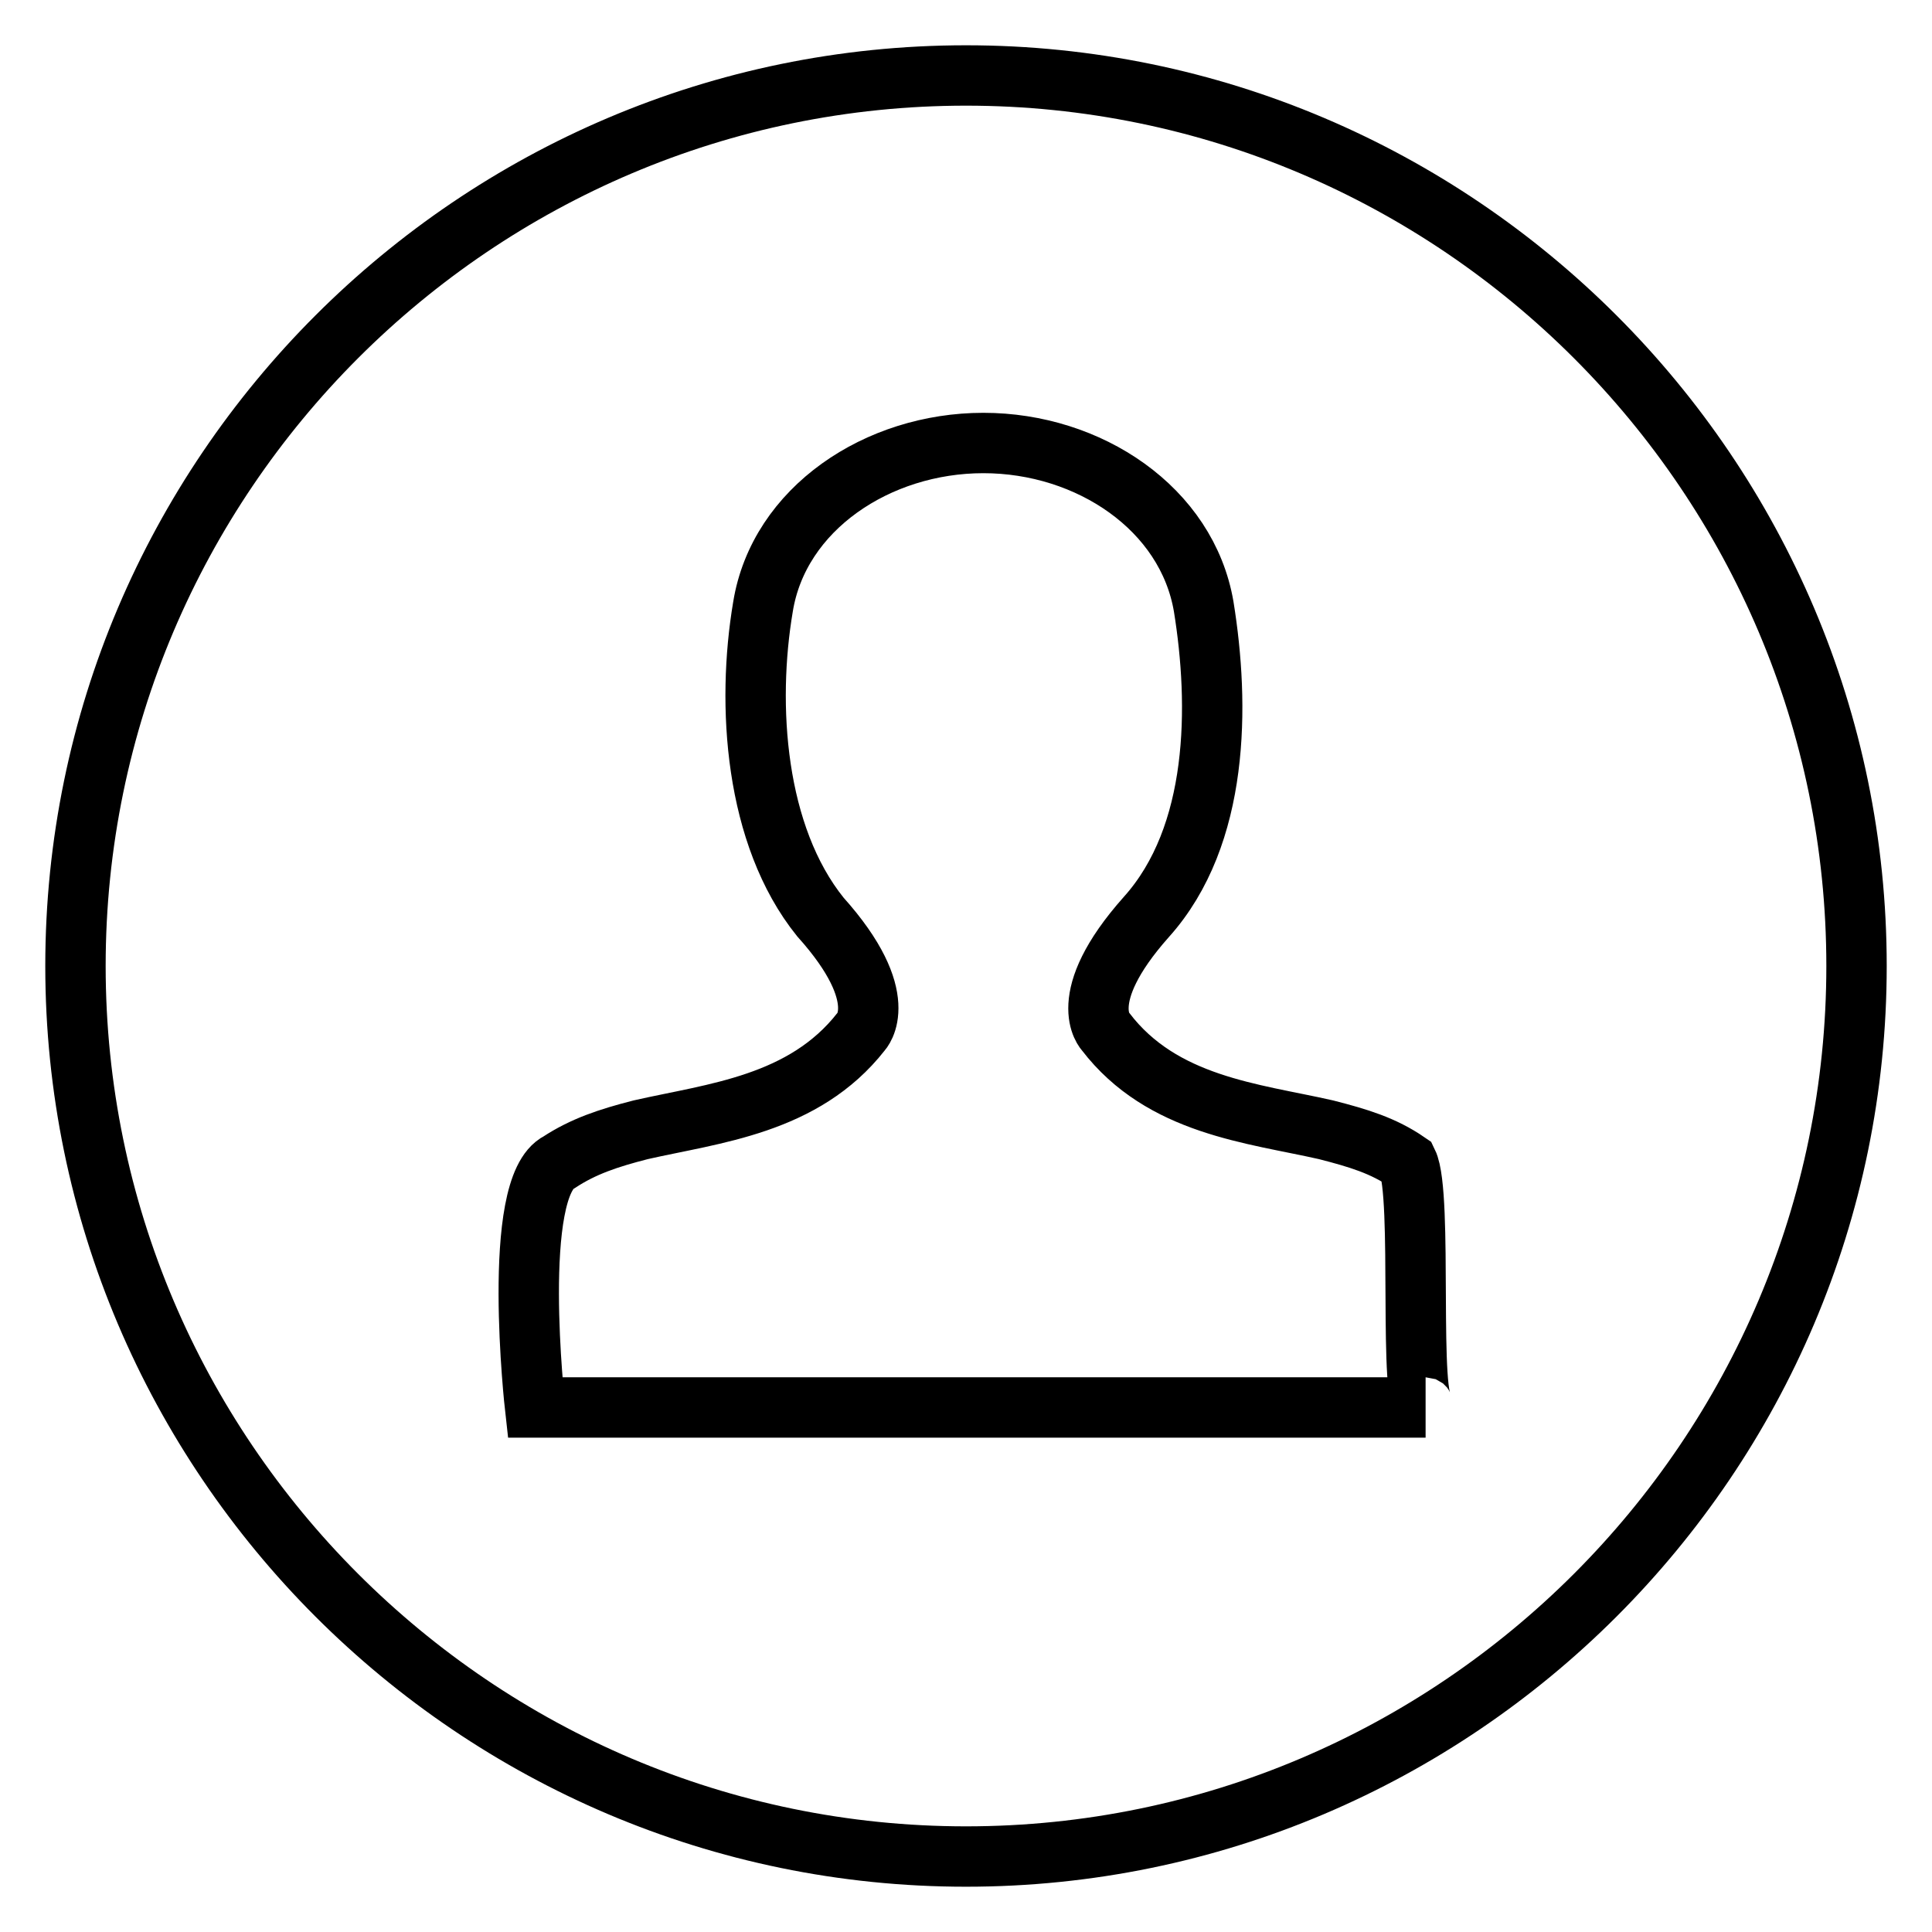
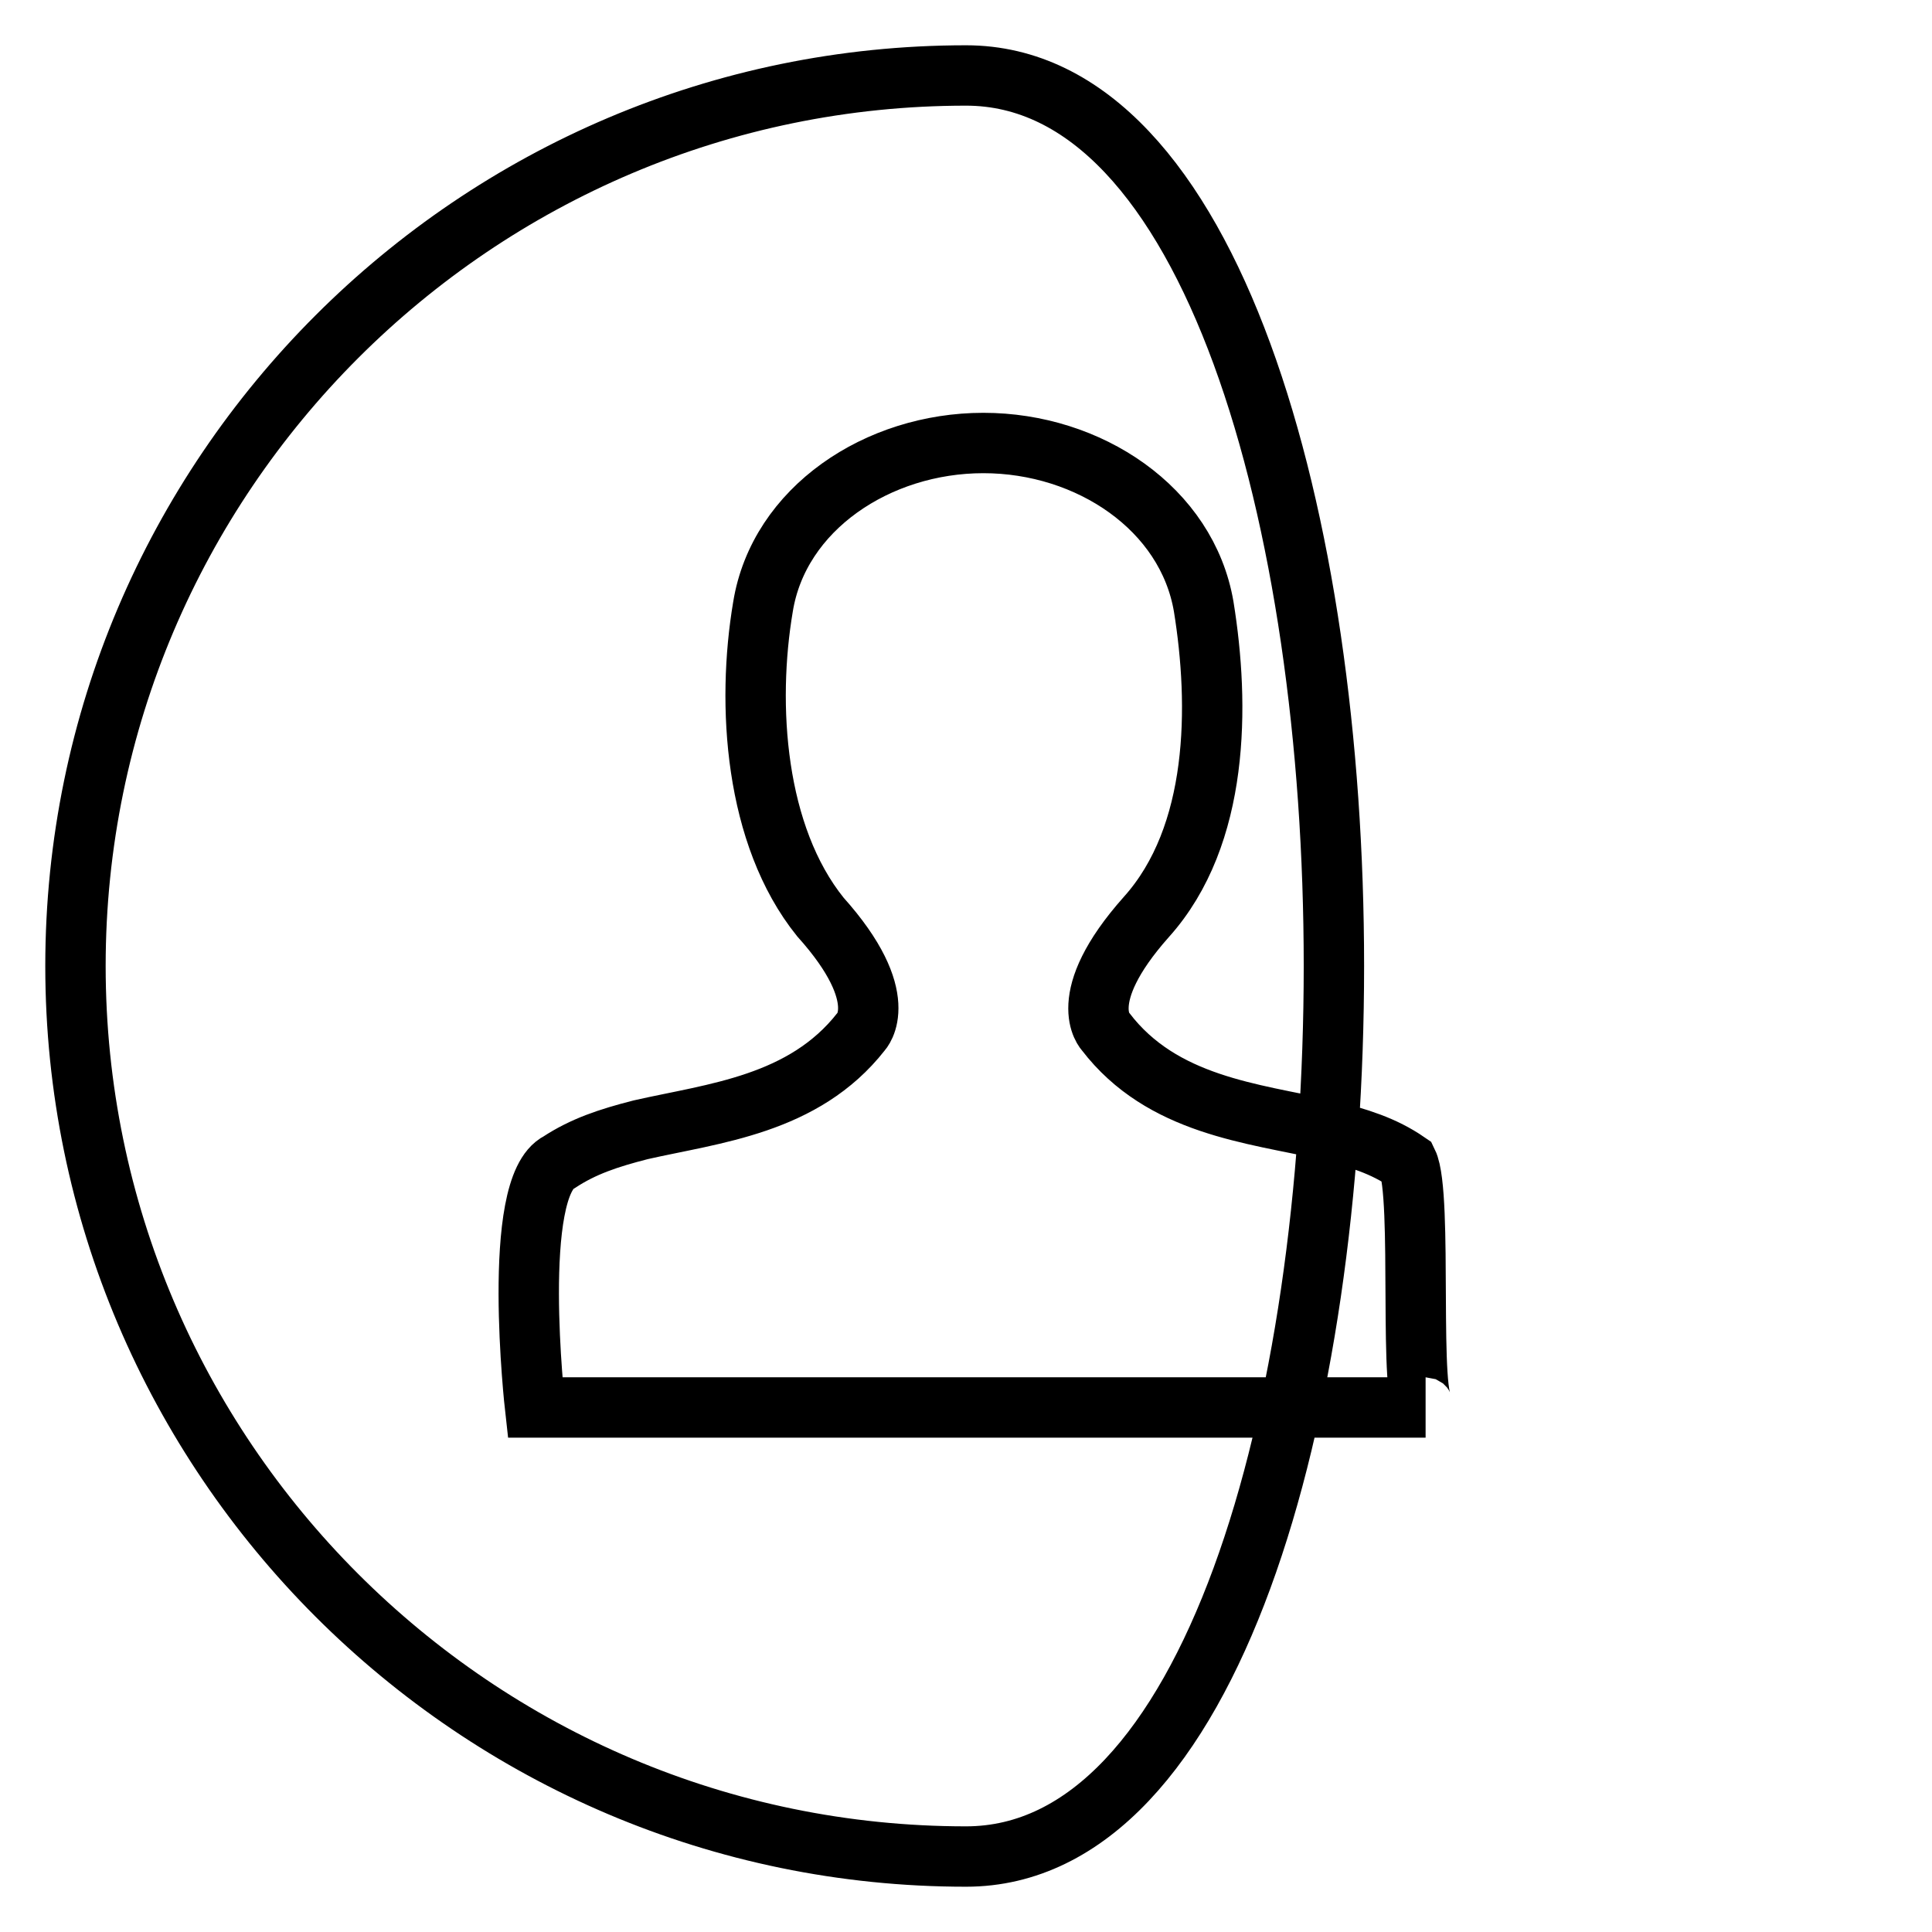
<svg xmlns="http://www.w3.org/2000/svg" version="1.1" x="0px" y="0px" viewBox="0 0 256 256" enable-background="new 0 0 256 256" xml:space="preserve">
  <g>
-     <path stroke-width="8" fill-opacity="0" stroke="#000000" d="M128,246c-65,0-118-53-118-118S63,10,128,10s118,53,118,118S193,246,128,246z M186.5,154 c-3.2-2.2-6.5-3.2-10.8-4.3c-9.7-2.2-21.7-3.2-29.2-13c0,0-4.3-4.3,5.4-15.2c9.7-10.8,9.7-28.1,7.6-41.1 c-2.2-13-15.2-21.7-29.2-21.7s-27.1,8.7-29.2,21.7c-2.2,13-1.1,30.3,7.6,41.1c9.7,10.8,5.4,15.2,5.4,15.2 c-7.6,9.7-19.5,10.8-29.2,13c-4.3,1.1-7.6,2.2-10.8,4.3c-6.5,3.2-3.2,32.5-3.2,32.5h118C186.5,186.5,188.6,158.3,186.5,154 L186.5,154z" />
+     <path stroke-width="8" fill-opacity="0" stroke="#000000" d="M128,246c-65,0-118-53-118-118S63,10,128,10S193,246,128,246z M186.5,154 c-3.2-2.2-6.5-3.2-10.8-4.3c-9.7-2.2-21.7-3.2-29.2-13c0,0-4.3-4.3,5.4-15.2c9.7-10.8,9.7-28.1,7.6-41.1 c-2.2-13-15.2-21.7-29.2-21.7s-27.1,8.7-29.2,21.7c-2.2,13-1.1,30.3,7.6,41.1c9.7,10.8,5.4,15.2,5.4,15.2 c-7.6,9.7-19.5,10.8-29.2,13c-4.3,1.1-7.6,2.2-10.8,4.3c-6.5,3.2-3.2,32.5-3.2,32.5h118C186.5,186.5,188.6,158.3,186.5,154 L186.5,154z" />
  </g>
</svg>